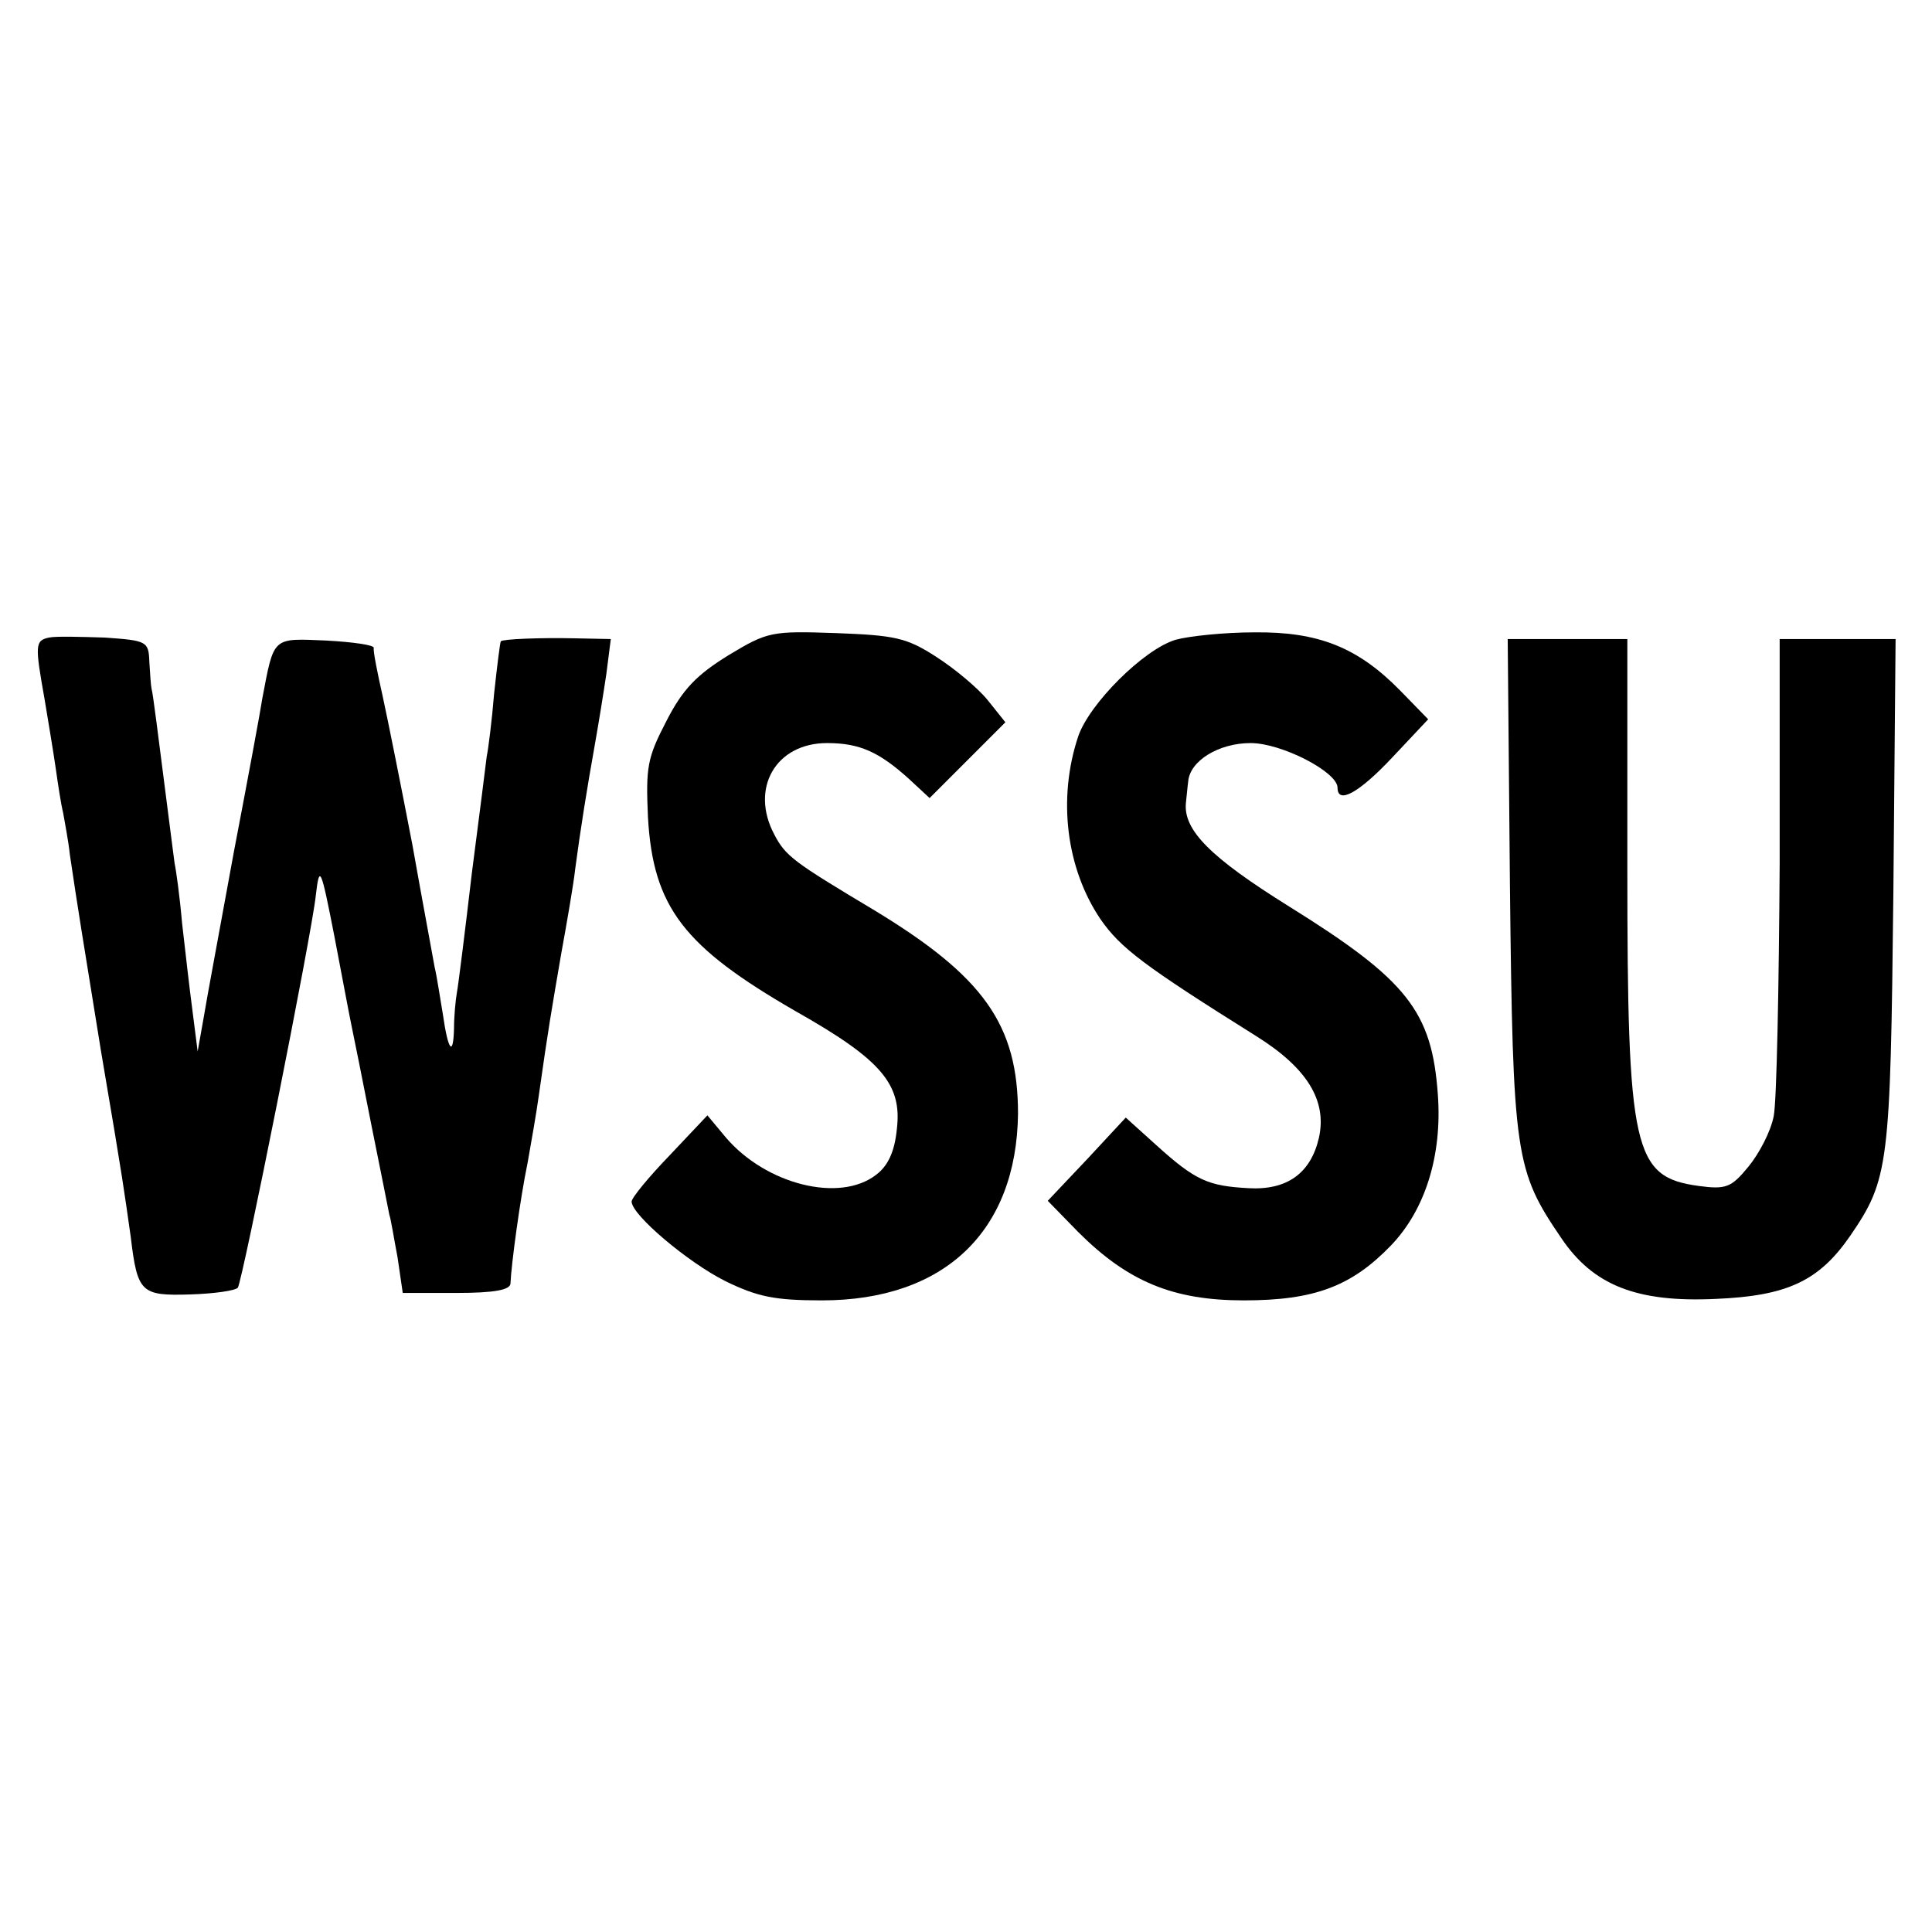
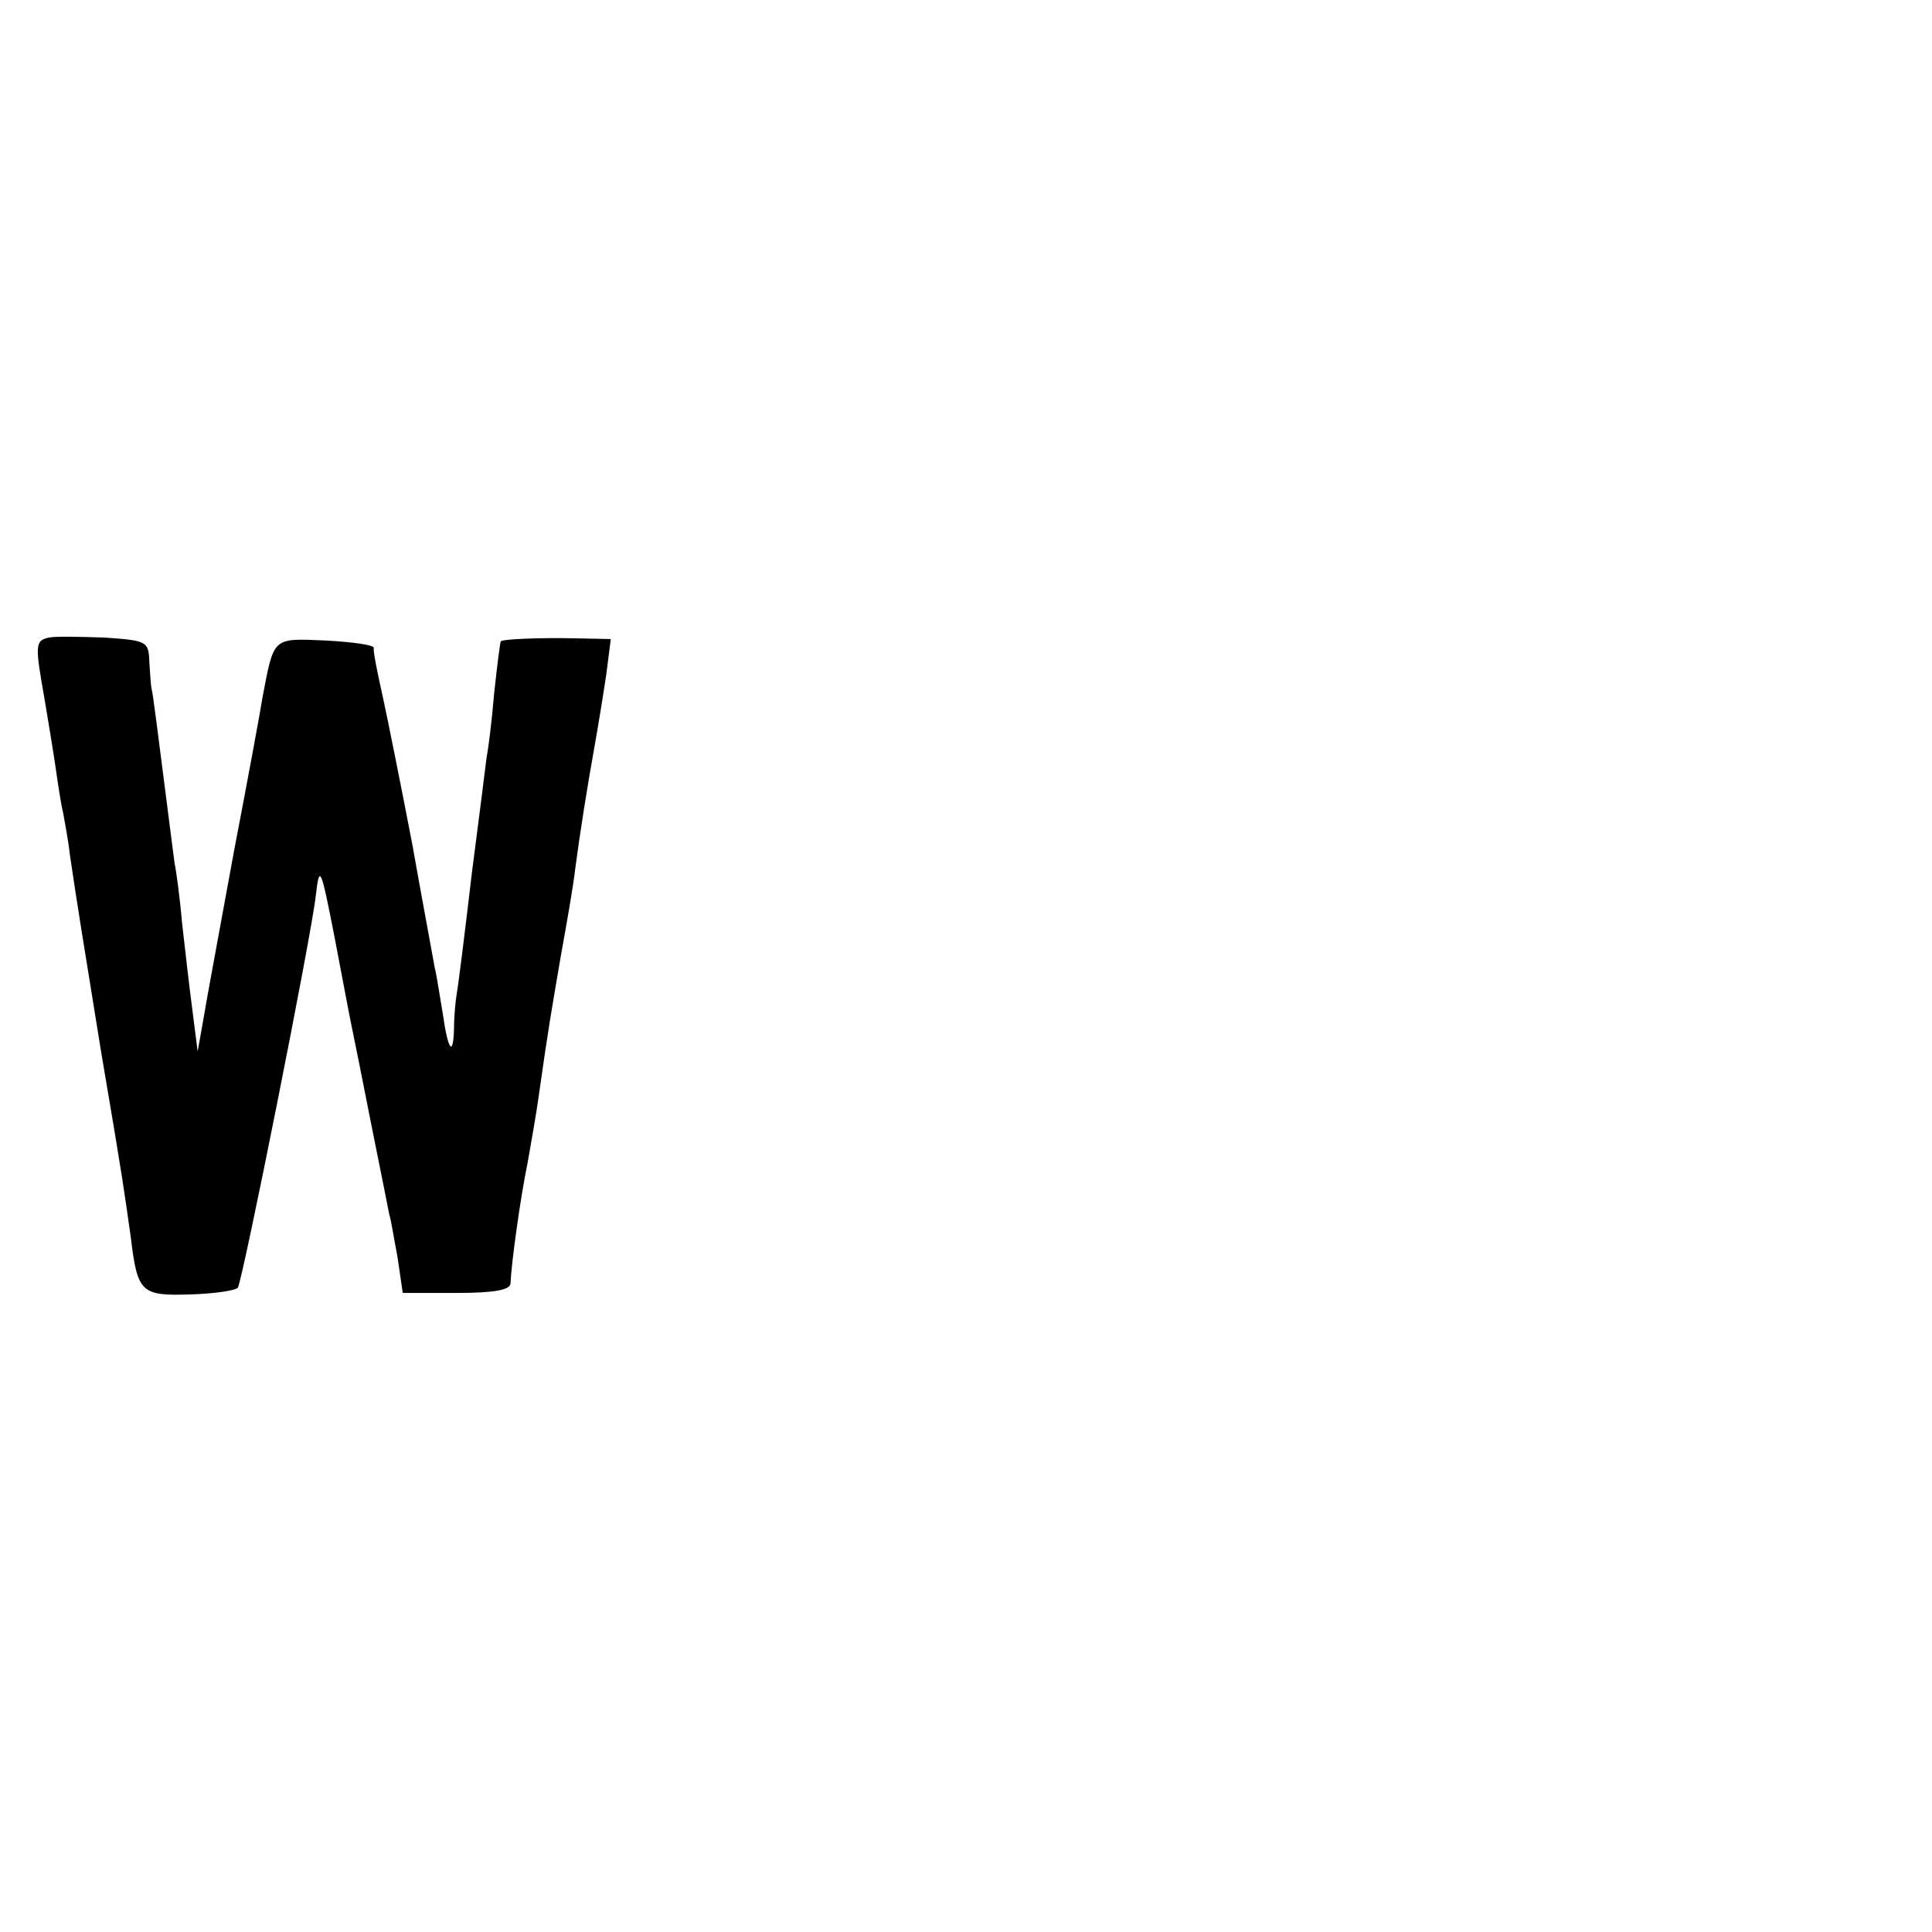
<svg xmlns="http://www.w3.org/2000/svg" version="1.0" width="260pt" height="260pt" viewBox="0 0 260 260" preserveAspectRatio="xMidYMid meet">
  <g transform="translate(0,260) scale(0.1,-0.1)" fill="#000000" stroke="none">
    <path d="M66 1742 c-19 -4 -19 -10 -6 -83 5 -30 12 -72 15 -93 3 -21 7 -48 10 -60 2 -12 7 -37 9 -56 10 -68 18 -117 42 -265 31 -182 31 -187 40 -250 9 -75 14 -79 80 -77 32 1 60 5 64 9 6 7 100 478 105 528 5 43 7 37 25 -55 10 -52 20 -106 23 -120 3 -14 15 -74 27 -135 12 -60 23 -114 24 -120 2 -5 6 -31 11 -57 l7 -48 72 0 c51 0 73 4 73 13 1 25 13 114 23 162 5 28 12 68 15 90 13 92 17 114 30 190 8 44 17 96 19 115 7 53 16 109 26 165 5 28 12 71 16 98 l6 47 -49 1 c-46 1 -96 -1 -99 -4 -1 -1 -5 -33 -9 -70 -3 -37 -8 -76 -10 -85 -1 -9 -10 -80 -20 -157 -9 -77 -18 -149 -20 -160 -2 -11 -4 -33 -4 -49 -1 -39 -8 -30 -15 19 -4 23 -8 51 -11 63 -2 12 -16 86 -30 165 -15 78 -33 168 -40 200 -7 31 -13 61 -12 65 1 4 -28 8 -64 10 -73 3 -70 6 -86 -78 -2 -14 -19 -106 -38 -205 -18 -99 -37 -200 -41 -225 l-8 -45 -7 55 c-4 30 -10 83 -14 118 -3 35 -8 71 -10 80 -1 9 -5 37 -8 62 -15 117 -21 166 -23 173 -1 4 -2 20 -3 36 -1 28 -3 29 -60 33 -32 1 -66 2 -75 0z" />
-     <path d="M980 1718 c-42 -26 -61 -45 -83 -88 -26 -50 -28 -62 -25 -130 7 -121 48 -174 199 -261 115 -65 143 -98 136 -158 -3 -31 -12 -50 -28 -62 -49 -38 -148 -13 -202 50 l-25 30 -51 -54 c-28 -29 -51 -57 -51 -62 0 -18 76 -82 126 -107 43 -21 66 -26 130 -26 165 0 262 93 264 251 0 120 -46 185 -195 275 -107 64 -118 72 -133 101 -33 62 2 123 71 123 44 0 70 -12 110 -48 l28 -26 51 51 51 51 -24 30 c-13 16 -44 42 -69 58 -40 26 -56 29 -135 32 -87 3 -92 2 -145 -30z" />
-     <path d="M1582 1739 c-43 -13 -116 -86 -131 -130 -28 -84 -16 -178 30 -246 27 -39 59 -63 209 -157 69 -43 96 -87 85 -137 -11 -48 -43 -71 -95 -68 -54 3 -71 10 -124 58 l-41 37 -52 -56 -53 -56 41 -42 c67 -67 128 -92 223 -92 95 0 145 19 198 74 46 48 69 121 63 203 -8 112 -41 154 -200 253 -106 66 -143 103 -139 140 1 8 2 21 3 28 2 28 41 52 84 52 42 0 117 -39 117 -60 0 -23 29 -7 74 41 l48 51 -38 39 c-57 58 -110 79 -196 78 -40 0 -88 -5 -106 -10z" />
-     <path d="M2032 1408 c4 -364 7 -383 69 -474 43 -64 102 -87 208 -82 96 4 139 24 181 85 52 76 54 94 58 461 l3 342 -78 0 -78 0 0 -302 c-1 -167 -4 -320 -8 -340 -4 -21 -20 -51 -34 -68 -23 -28 -30 -31 -67 -26 -88 12 -96 47 -96 429 l0 307 -81 0 -80 0 3 -332z" />
  </g>
</svg>